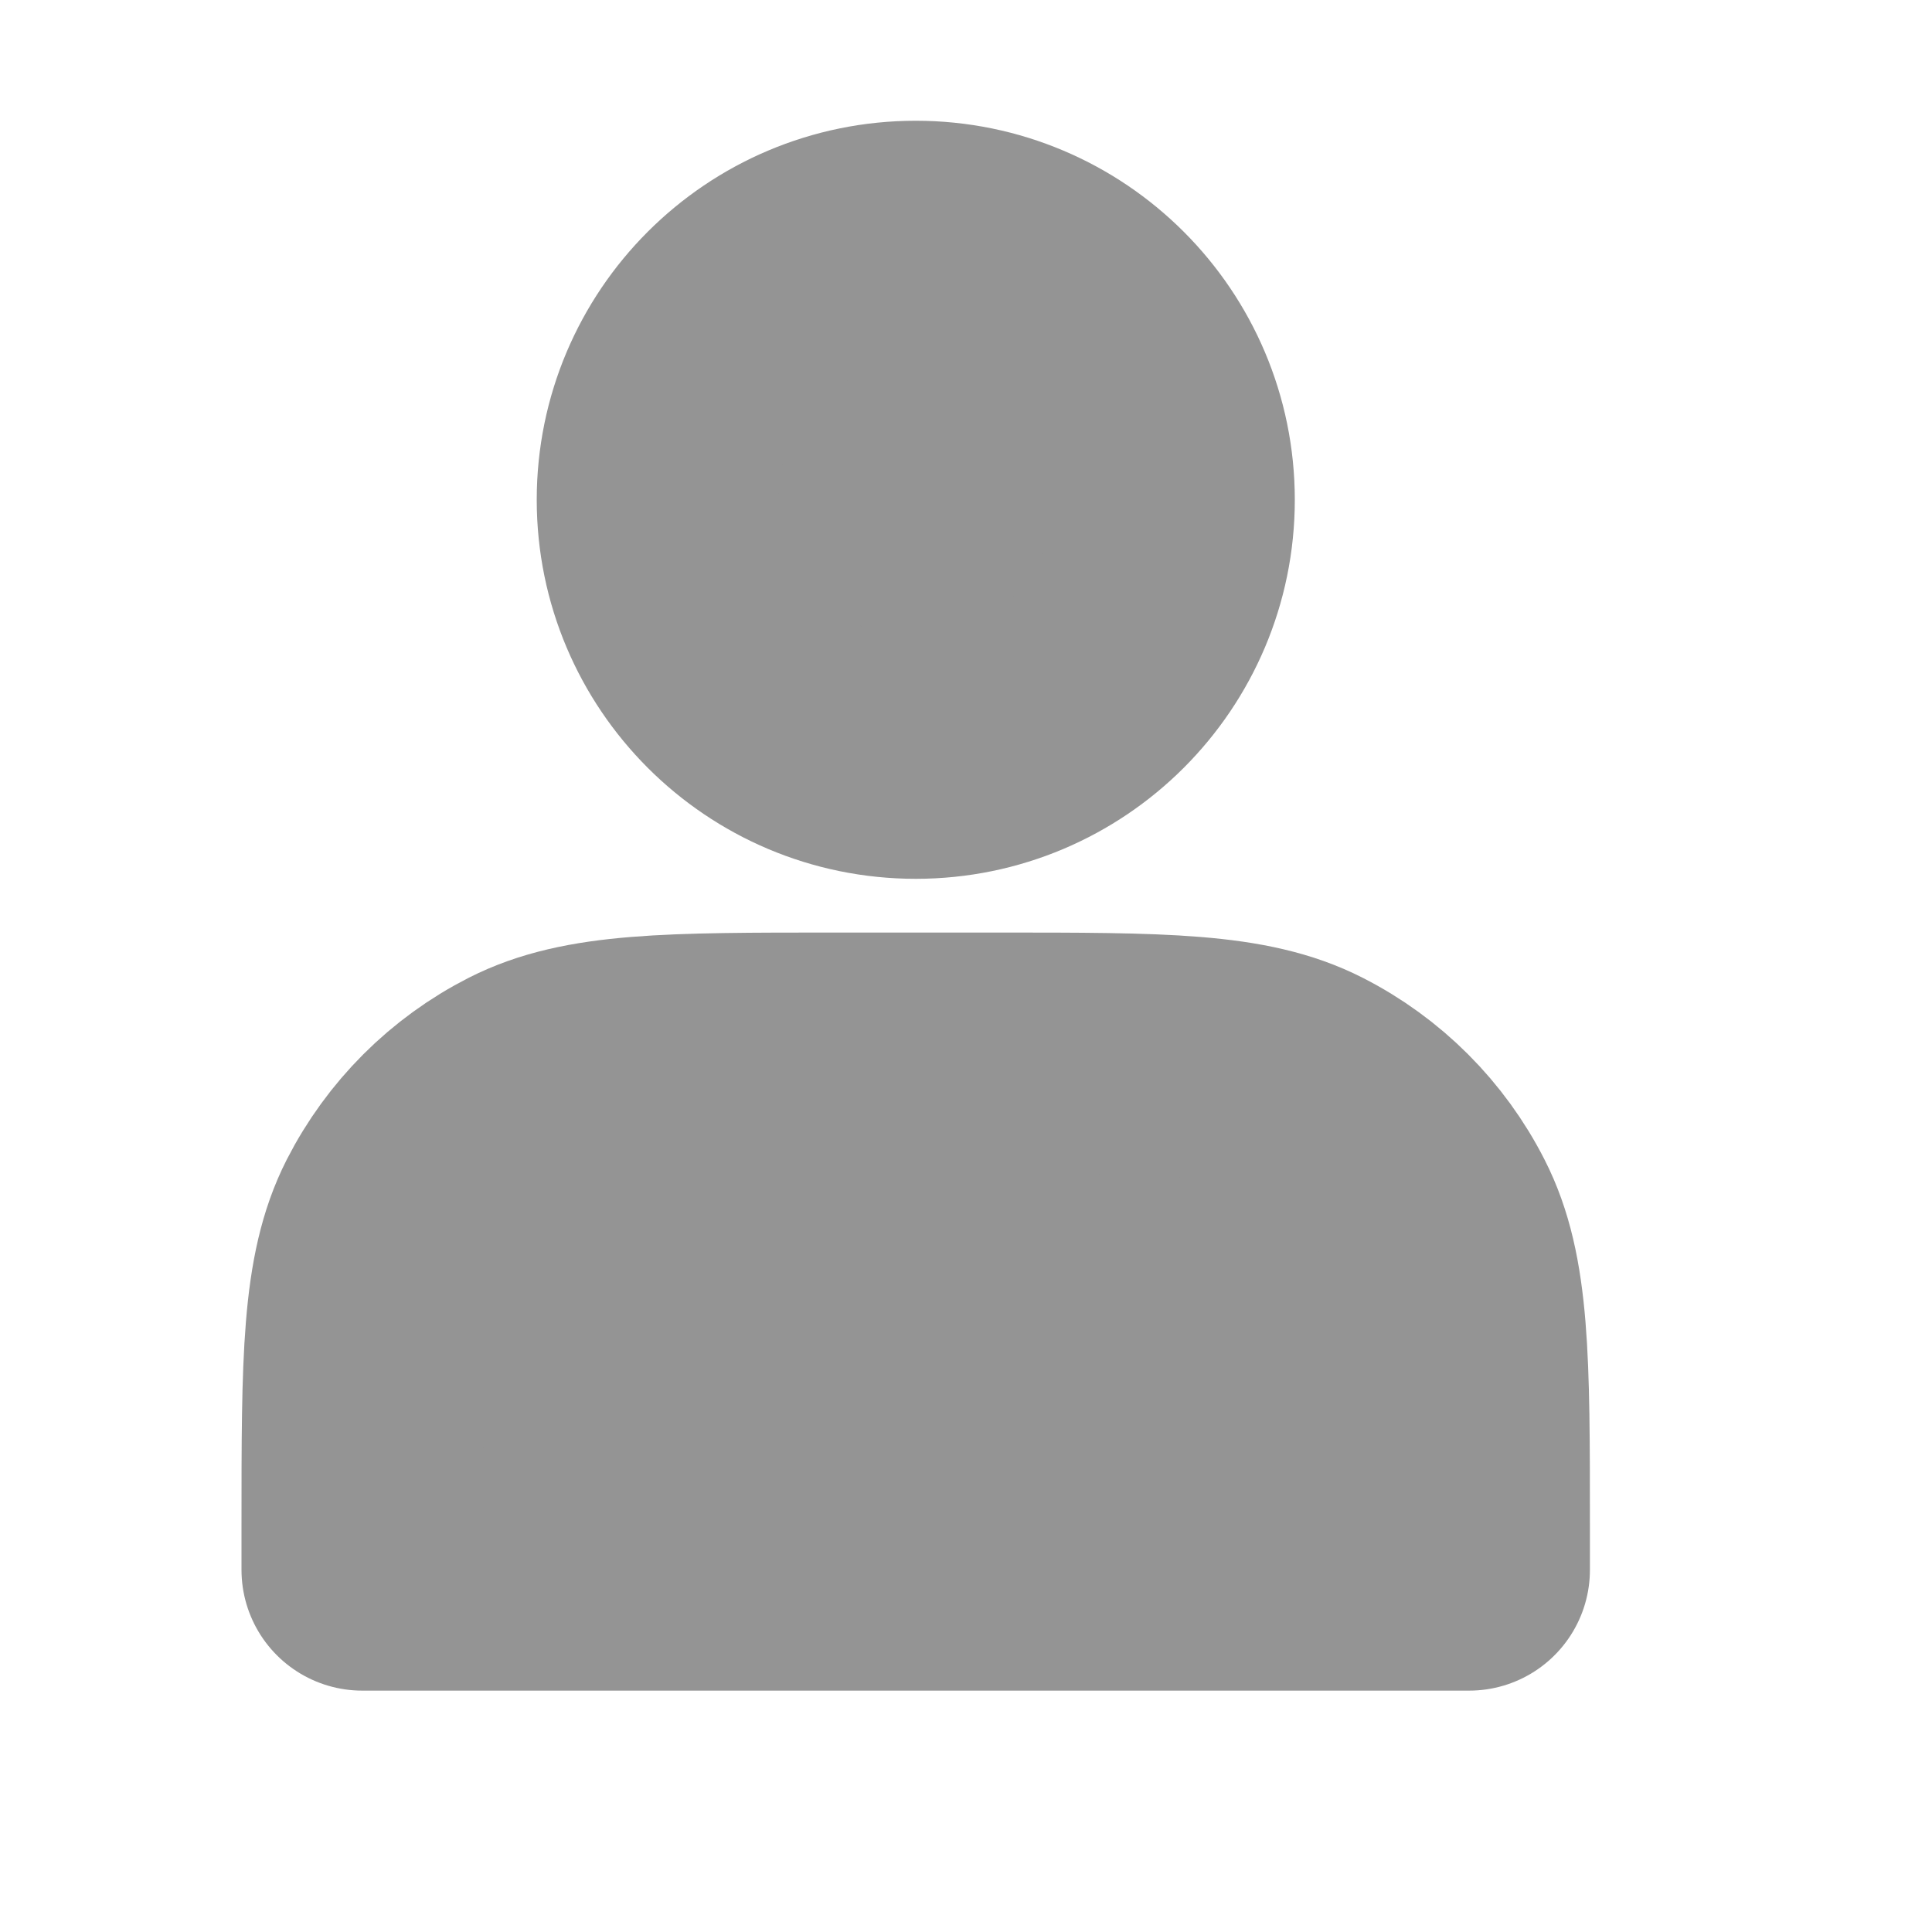
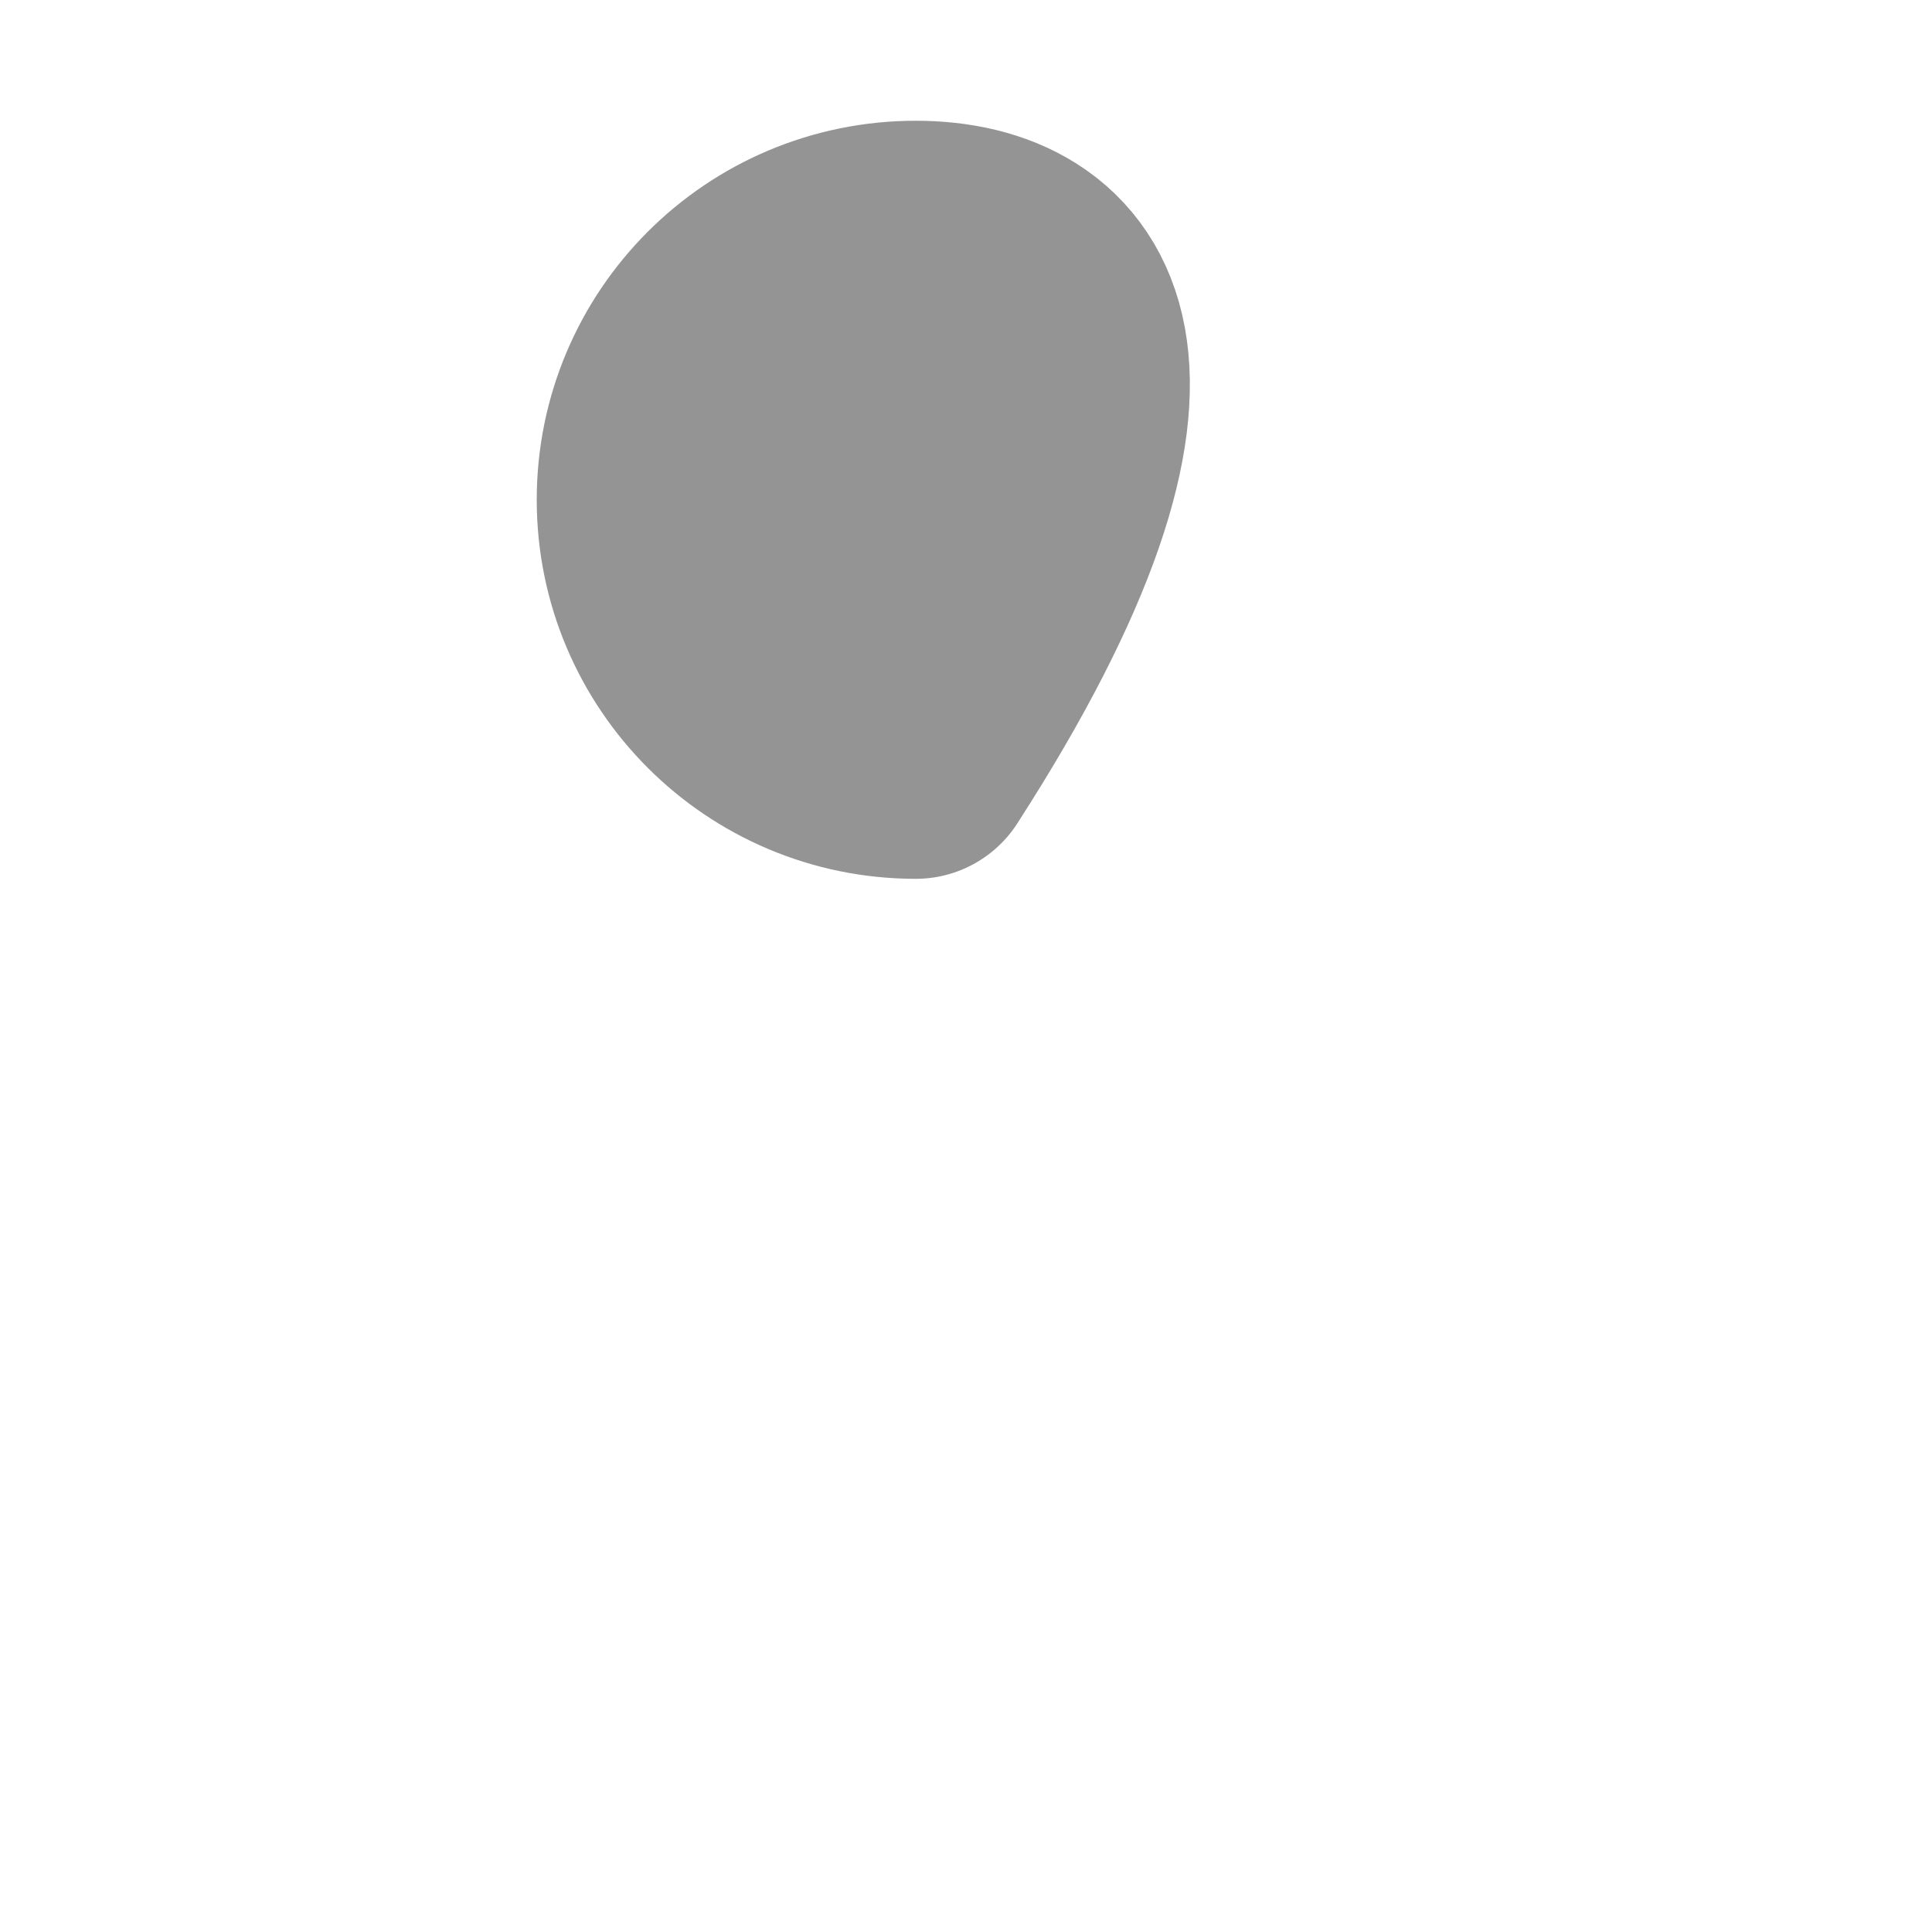
<svg xmlns="http://www.w3.org/2000/svg" width="16" height="16" viewBox="0 0 16 16" fill="none">
-   <path d="M7.584 6.278C8.765 6.278 9.723 5.32 9.723 4.139C9.723 2.958 8.765 2 7.584 2C6.402 2 5.445 2.958 5.445 4.139C5.445 5.32 6.402 6.278 7.584 6.278Z" fill="#949494" stroke="#949494" stroke-width="2" stroke-linecap="round" stroke-linejoin="round" />
-   <path d="M3 12.634V13.001H12.167V12.634C12.167 11.265 12.167 10.58 11.9 10.057C11.666 9.597 11.292 9.223 10.832 8.989C10.309 8.723 9.625 8.723 8.256 8.723H6.911C5.542 8.723 4.858 8.723 4.335 8.989C3.875 9.223 3.501 9.597 3.266 10.057C3 10.58 3 11.265 3 12.634Z" fill="#949494" stroke="#949494" stroke-width="2" stroke-linecap="round" stroke-linejoin="round" />
+   <path d="M7.584 6.278C9.723 2.958 8.765 2 7.584 2C6.402 2 5.445 2.958 5.445 4.139C5.445 5.32 6.402 6.278 7.584 6.278Z" fill="#949494" stroke="#949494" stroke-width="2" stroke-linecap="round" stroke-linejoin="round" />
</svg>